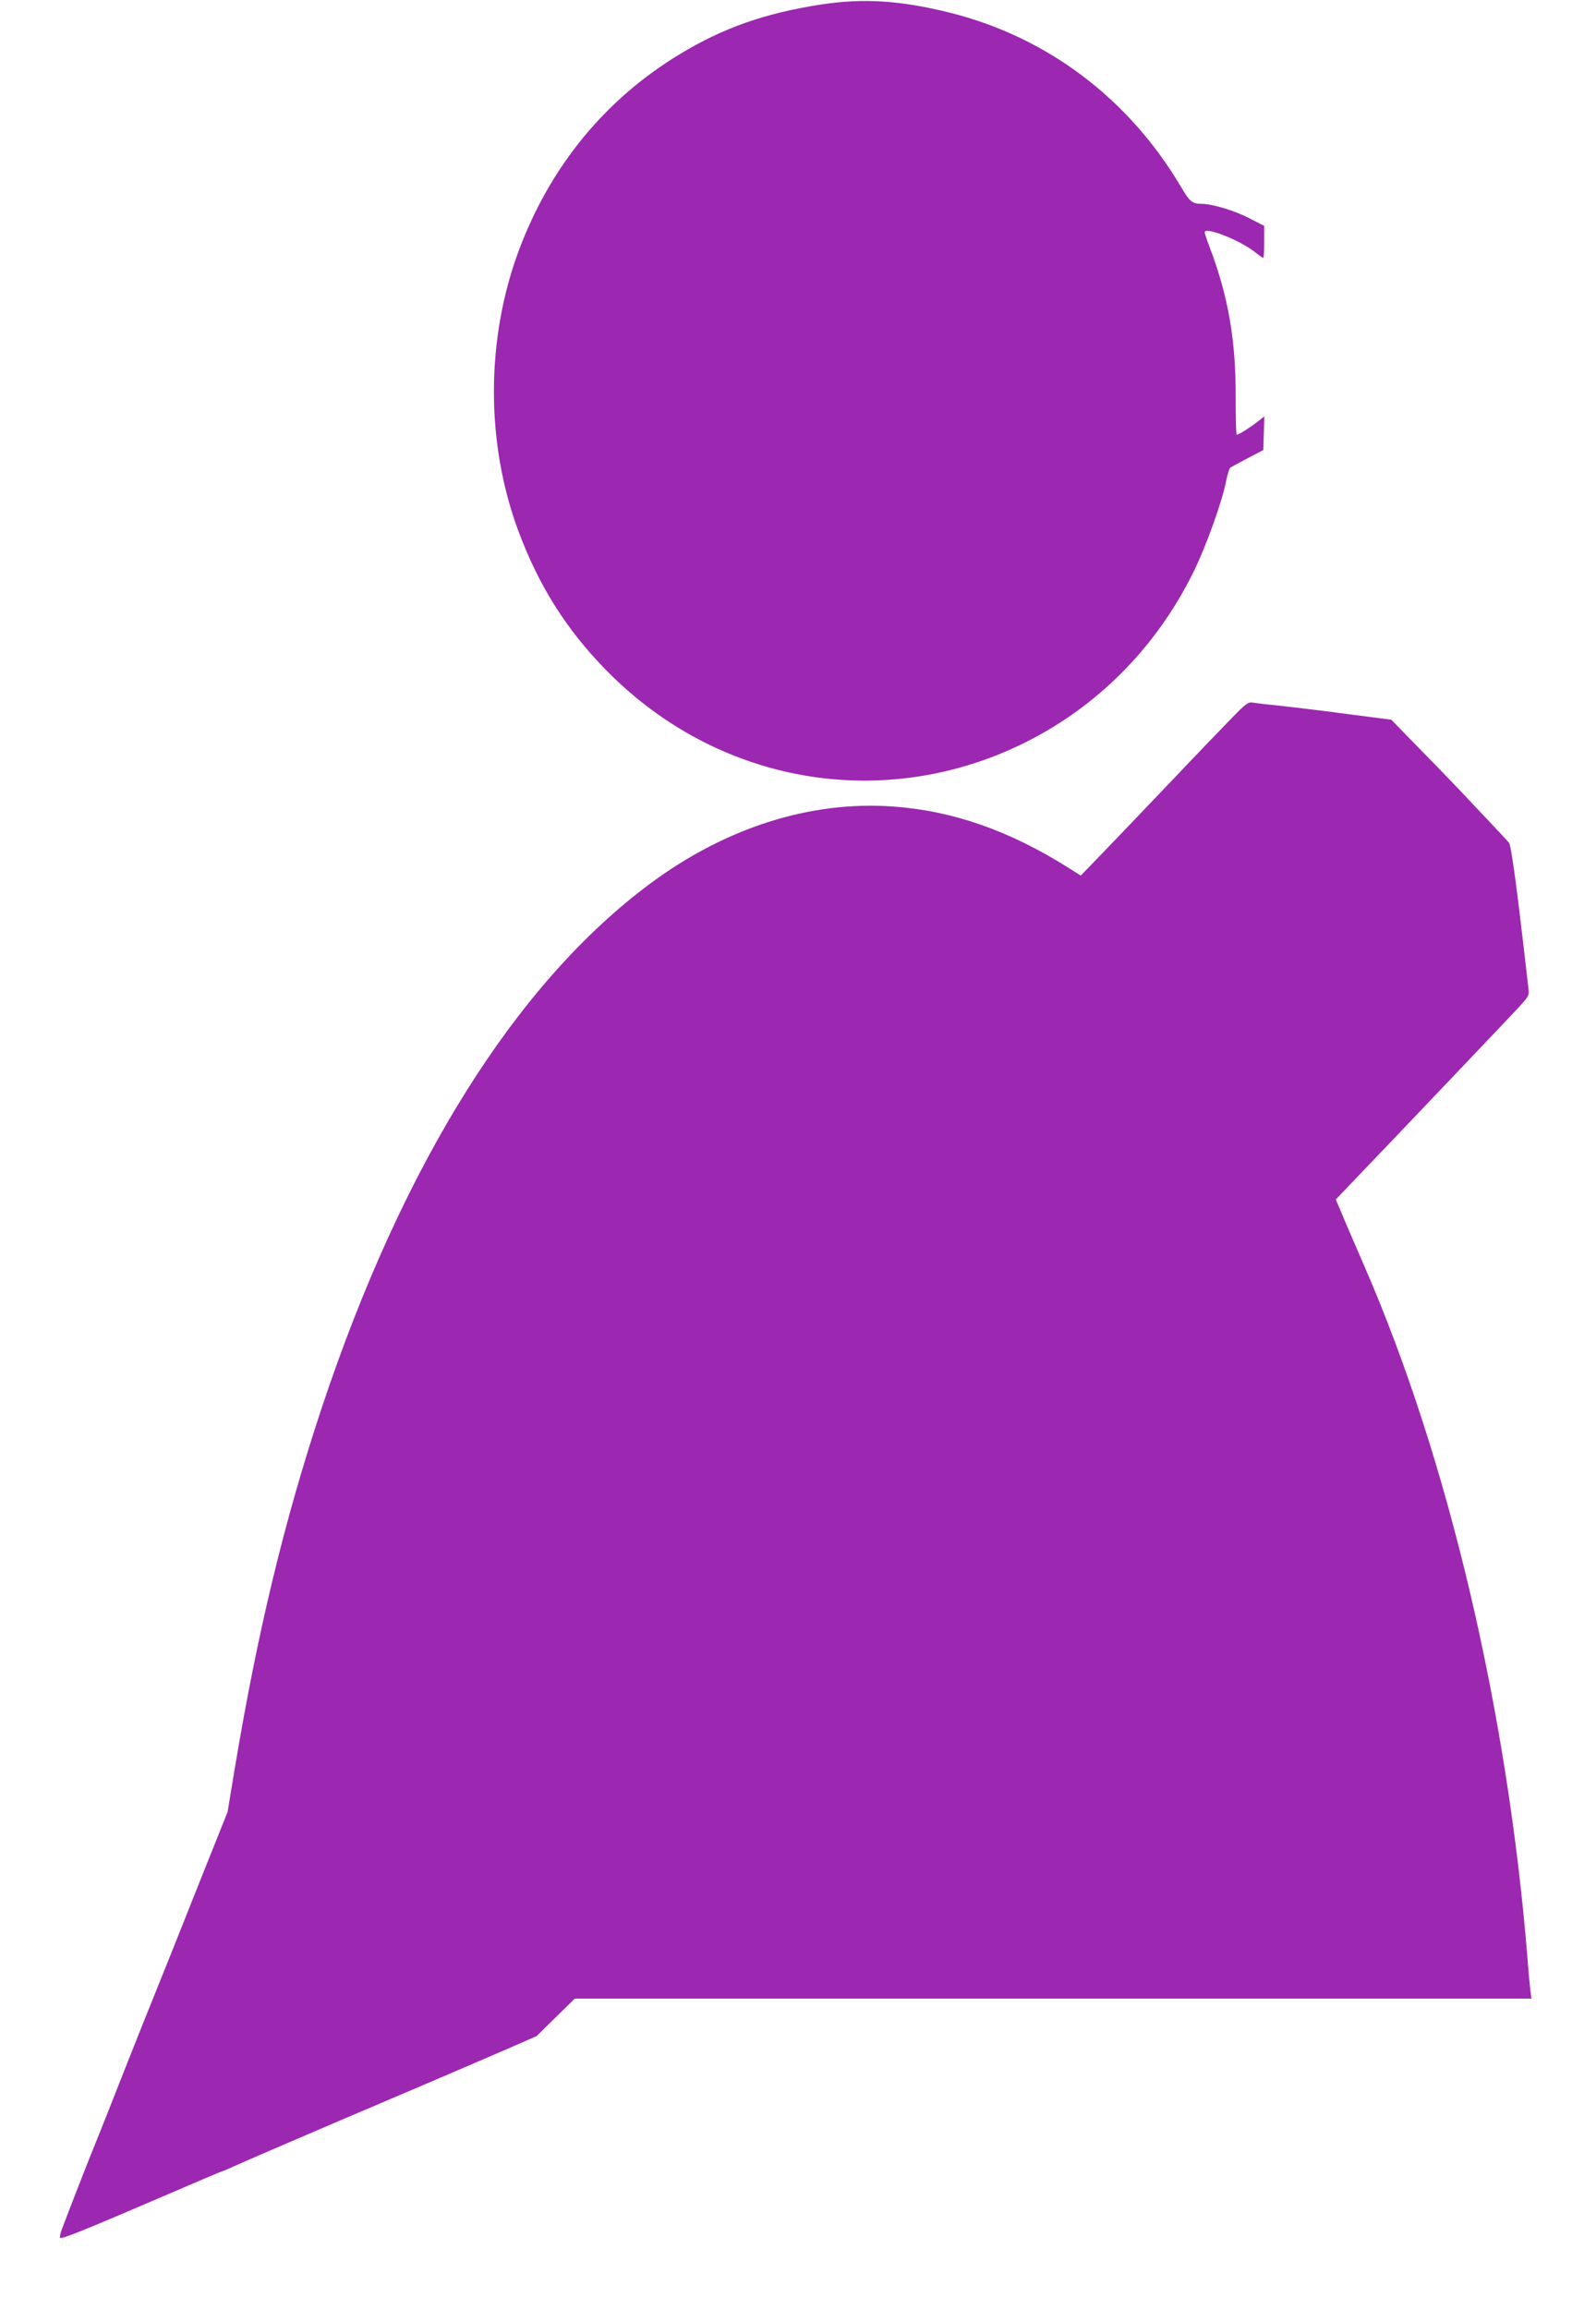
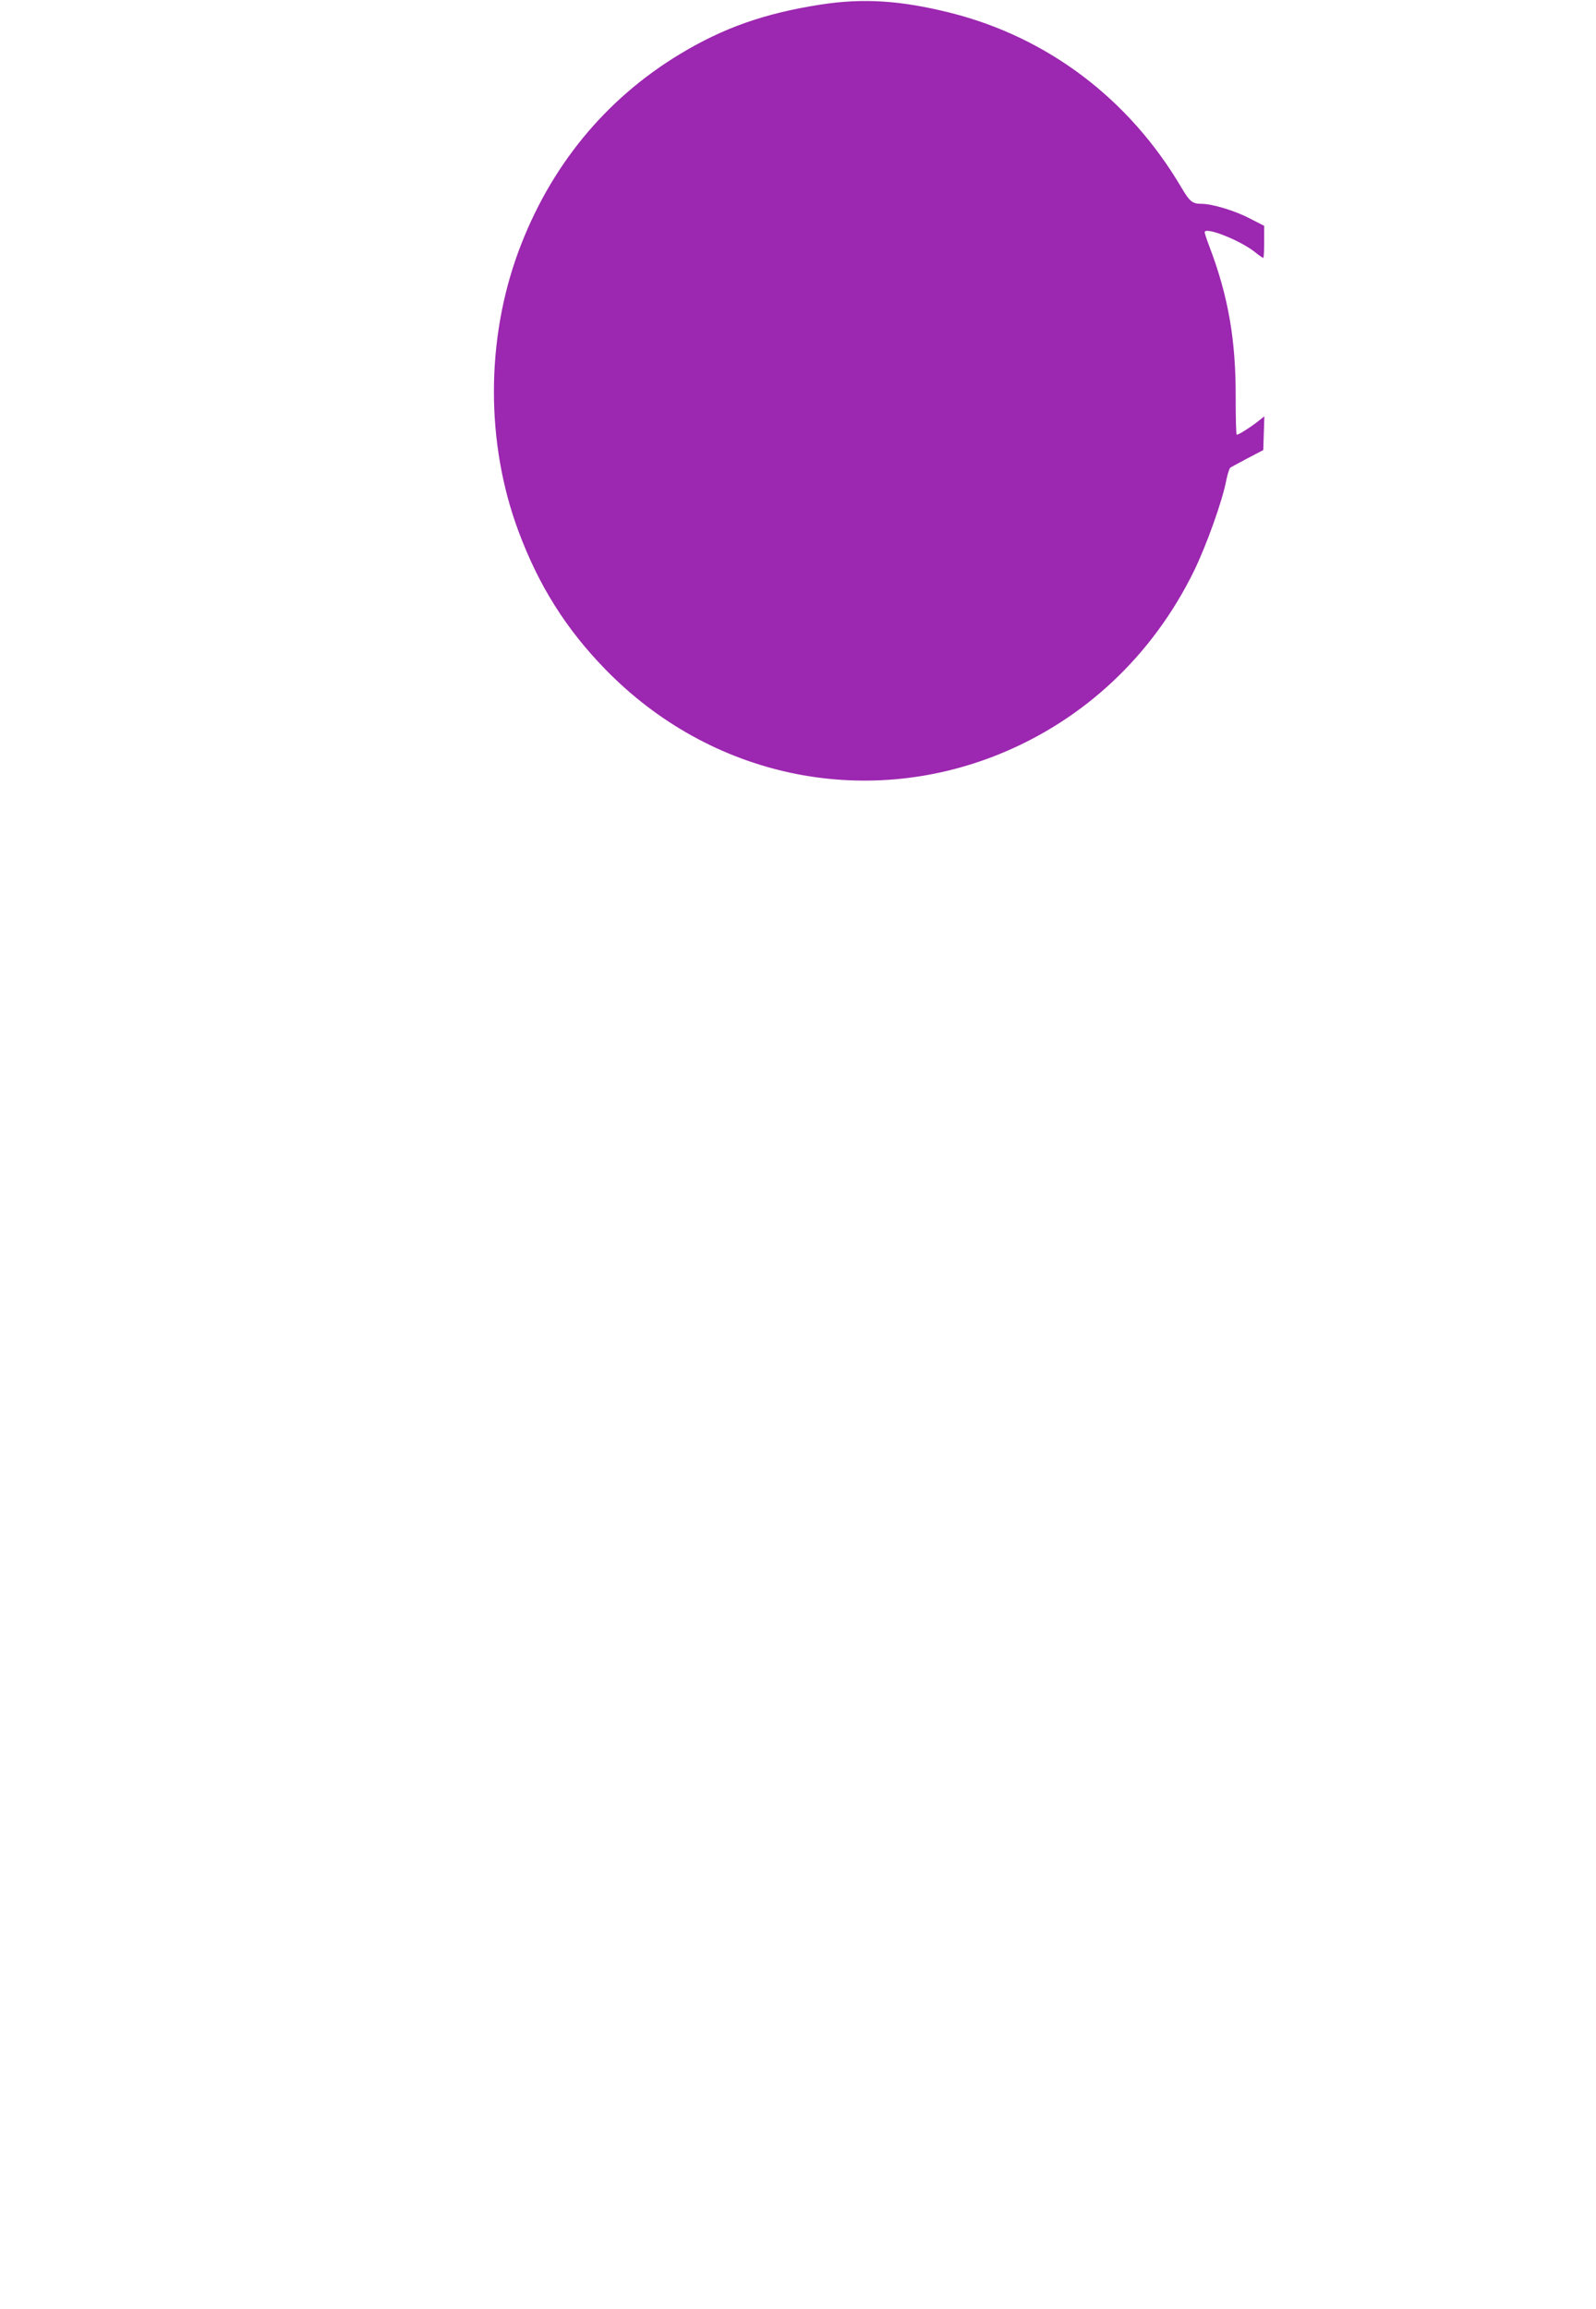
<svg xmlns="http://www.w3.org/2000/svg" version="1.0" width="885pt" height="1280pt" viewBox="0 0 885 1280" preserveAspectRatio="xMidYMid meet">
  <g transform="translate(0,1280) scale(0.1,-0.1)" fill="#9c27b0" stroke="none">
    <path d="M4553 12775 c-311 -48 -542 -129 -783 -275 -414 -250 -721 -624 -895 -1094 -181 -490 -182 -1063 0 -1551 112 -301 264 -543 484 -768 579 -593 1426 -774 2182 -468 472 192 850 547 1080 1016 69 142 157 387 179 503 7 34 17 66 23 70 6 4 49 27 96 52 l86 45 3 94 3 93 -38 -30 c-42 -33 -104 -72 -115 -72 -4 0 -6 93 -6 208 1 318 -41 560 -146 836 -14 37 -26 73 -26 78 0 33 187 -40 273 -105 26 -21 49 -37 52 -37 3 0 5 40 5 89 l0 89 -80 41 c-82 43 -208 81 -267 81 -51 0 -66 12 -113 92 -289 490 -742 832 -1280 967 -276 69 -483 82 -717 46z" />
-     <path d="M6832 8821 c-48 -49 -204 -211 -347 -362 -143 -150 -312 -327 -376 -393 l-116 -120 -65 41 c-329 208 -646 319 -979 342 -456 32 -925 -117 -1343 -427 -745 -553 -1371 -1552 -1822 -2907 -207 -624 -356 -1239 -484 -2010 l-38 -230 -152 -380 c-142 -358 -205 -515 -320 -800 -26 -66 -83 -208 -125 -315 -42 -107 -98 -249 -125 -315 -46 -112 -154 -390 -195 -498 -10 -26 -15 -50 -12 -53 9 -9 139 44 630 255 141 61 259 111 262 111 3 0 64 26 137 59 73 32 198 86 278 120 80 34 201 86 270 116 69 29 175 74 235 100 288 122 524 224 670 287 l160 70 106 104 106 104 2652 0 2653 0 -6 47 c-3 27 -11 107 -16 178 -111 1371 -440 2767 -902 3830 -55 127 -114 263 -130 303 l-31 72 79 83 c323 337 881 924 933 980 60 65 62 69 56 110 -3 23 -14 121 -25 217 -44 378 -71 575 -83 589 -7 8 -55 60 -108 116 -52 55 -129 136 -170 180 -42 44 -143 149 -225 232 l-149 153 -225 29 c-124 17 -290 37 -370 46 -80 8 -158 17 -173 20 -26 4 -39 -6 -115 -84z" />
  </g>
</svg>